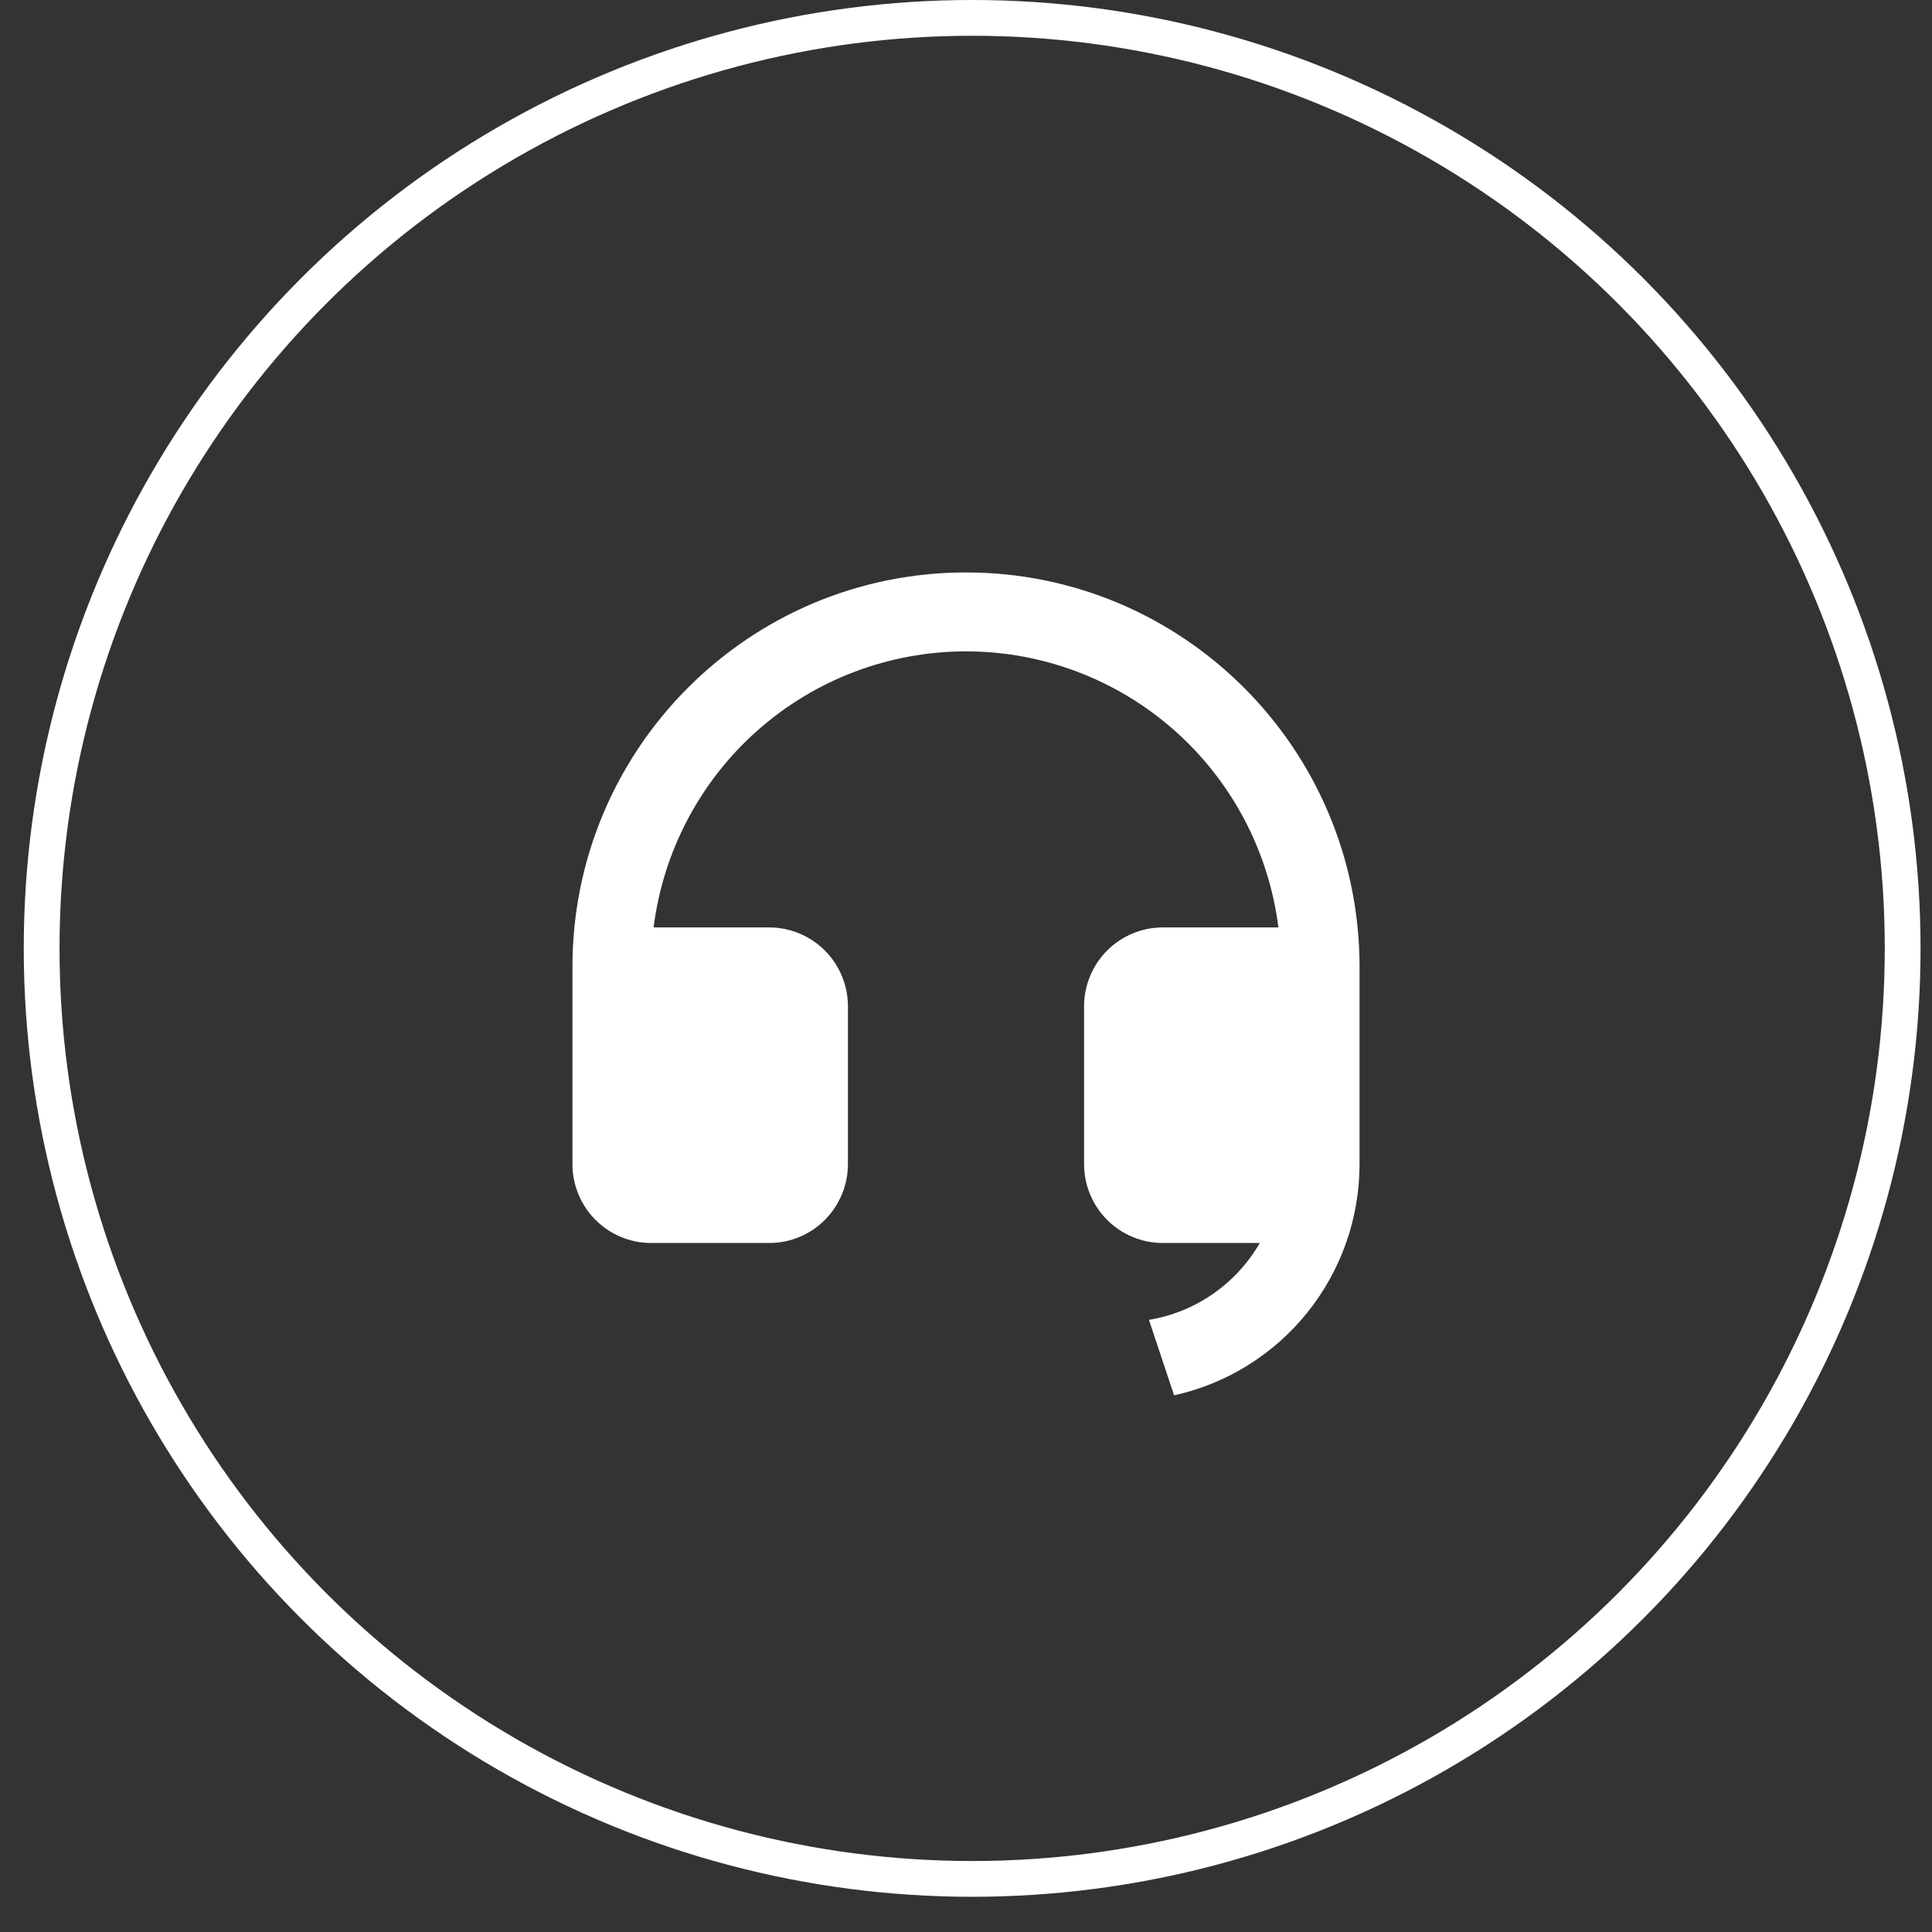
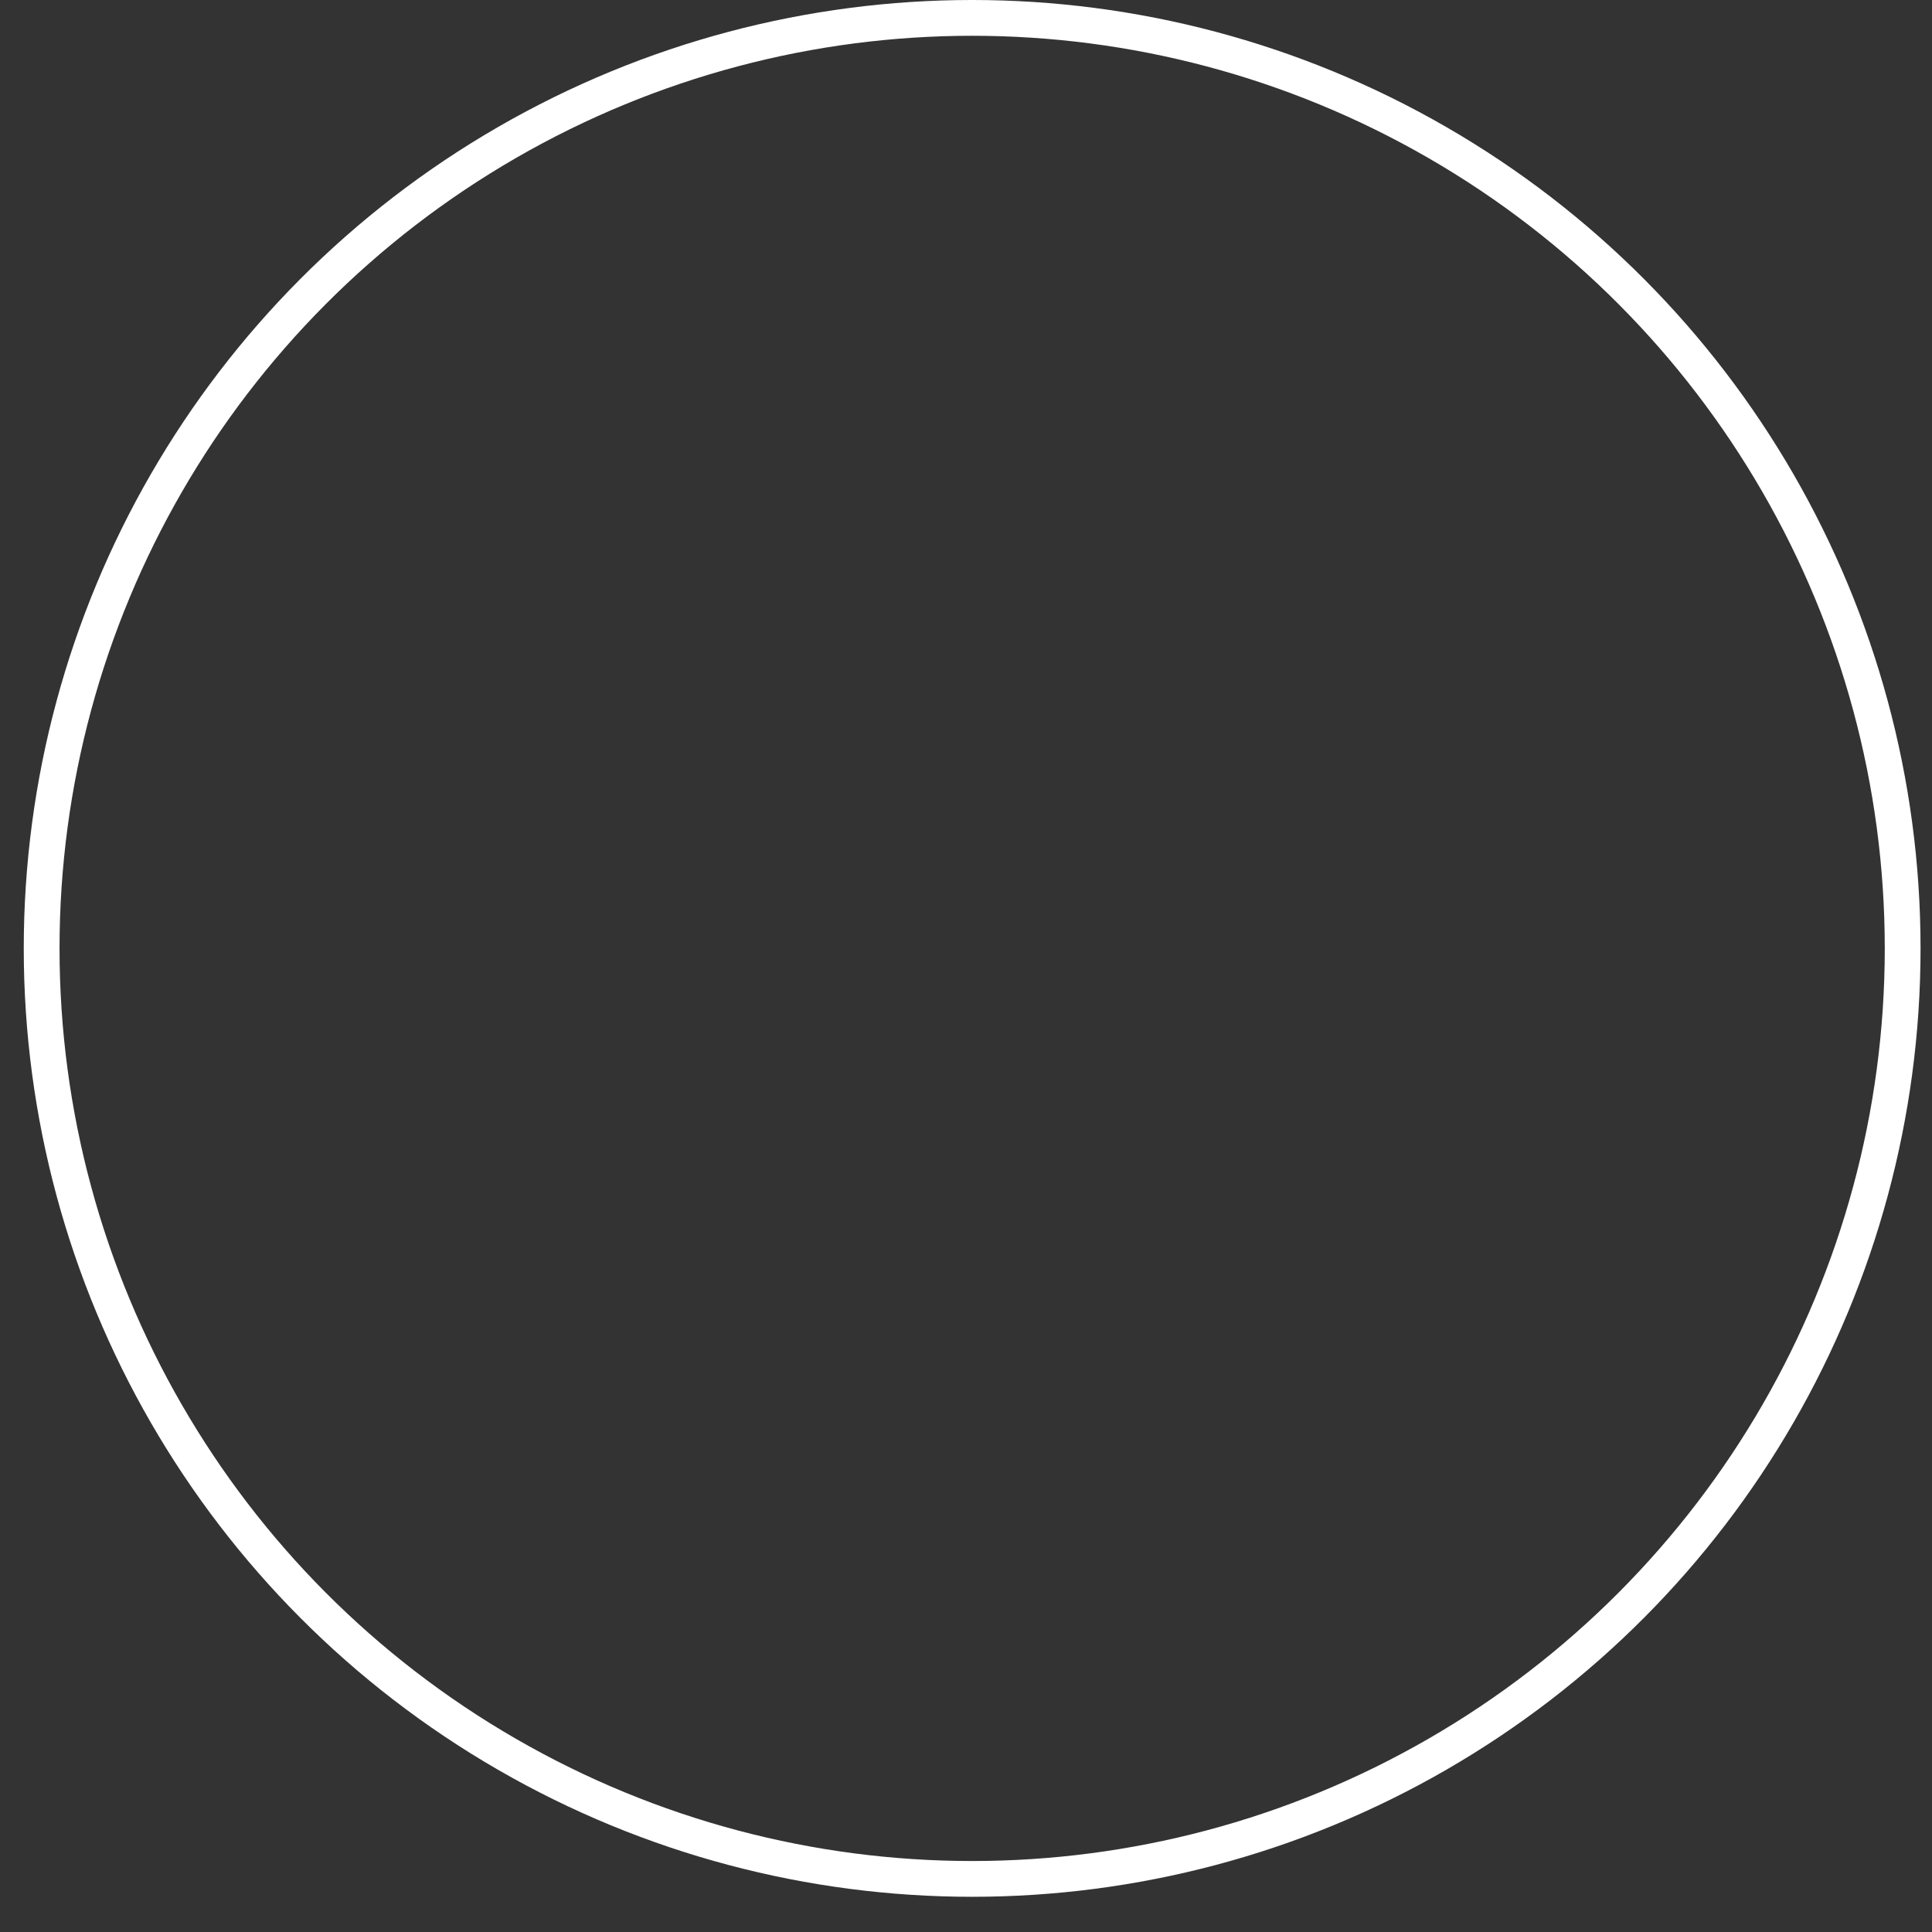
<svg xmlns="http://www.w3.org/2000/svg" width="54" height="54" viewBox="0 0 54 54" fill="none">
  <rect x="0" y="0" width="54" height="54" fill="#333333" stroke="none" />
  <circle cx="27.172" cy="26.508" r="26.008" stroke="white" />
-   <path d="M38 32.539C37.999 34.047 37.485 35.51 36.542 36.684C35.6 37.859 34.285 38.676 32.816 39L32.114 36.89C32.757 36.784 33.368 36.536 33.903 36.165C34.439 35.793 34.886 35.307 35.212 34.742H32.5C31.916 34.742 31.357 34.51 30.944 34.096C30.532 33.683 30.3 33.122 30.3 32.537V28.127C30.3 27.543 30.532 26.982 30.944 26.568C31.357 26.155 31.916 25.922 32.5 25.922H35.732C35.463 23.791 34.428 21.831 32.821 20.411C31.213 18.99 29.143 18.206 27 18.206C24.857 18.206 22.787 18.99 21.179 20.411C19.572 21.831 18.537 23.791 18.268 25.922H21.5C22.084 25.922 22.643 26.155 23.056 26.568C23.468 26.982 23.7 27.543 23.7 28.127V32.537C23.7 33.122 23.468 33.683 23.056 34.096C22.643 34.51 22.084 34.742 21.5 34.742H18.2C17.616 34.742 17.057 34.51 16.644 34.096C16.232 33.683 16 33.122 16 32.537V27.025C16 20.936 20.925 16 27 16C33.075 16 38 20.936 38 27.025V32.539Z" fill="white" />
</svg>